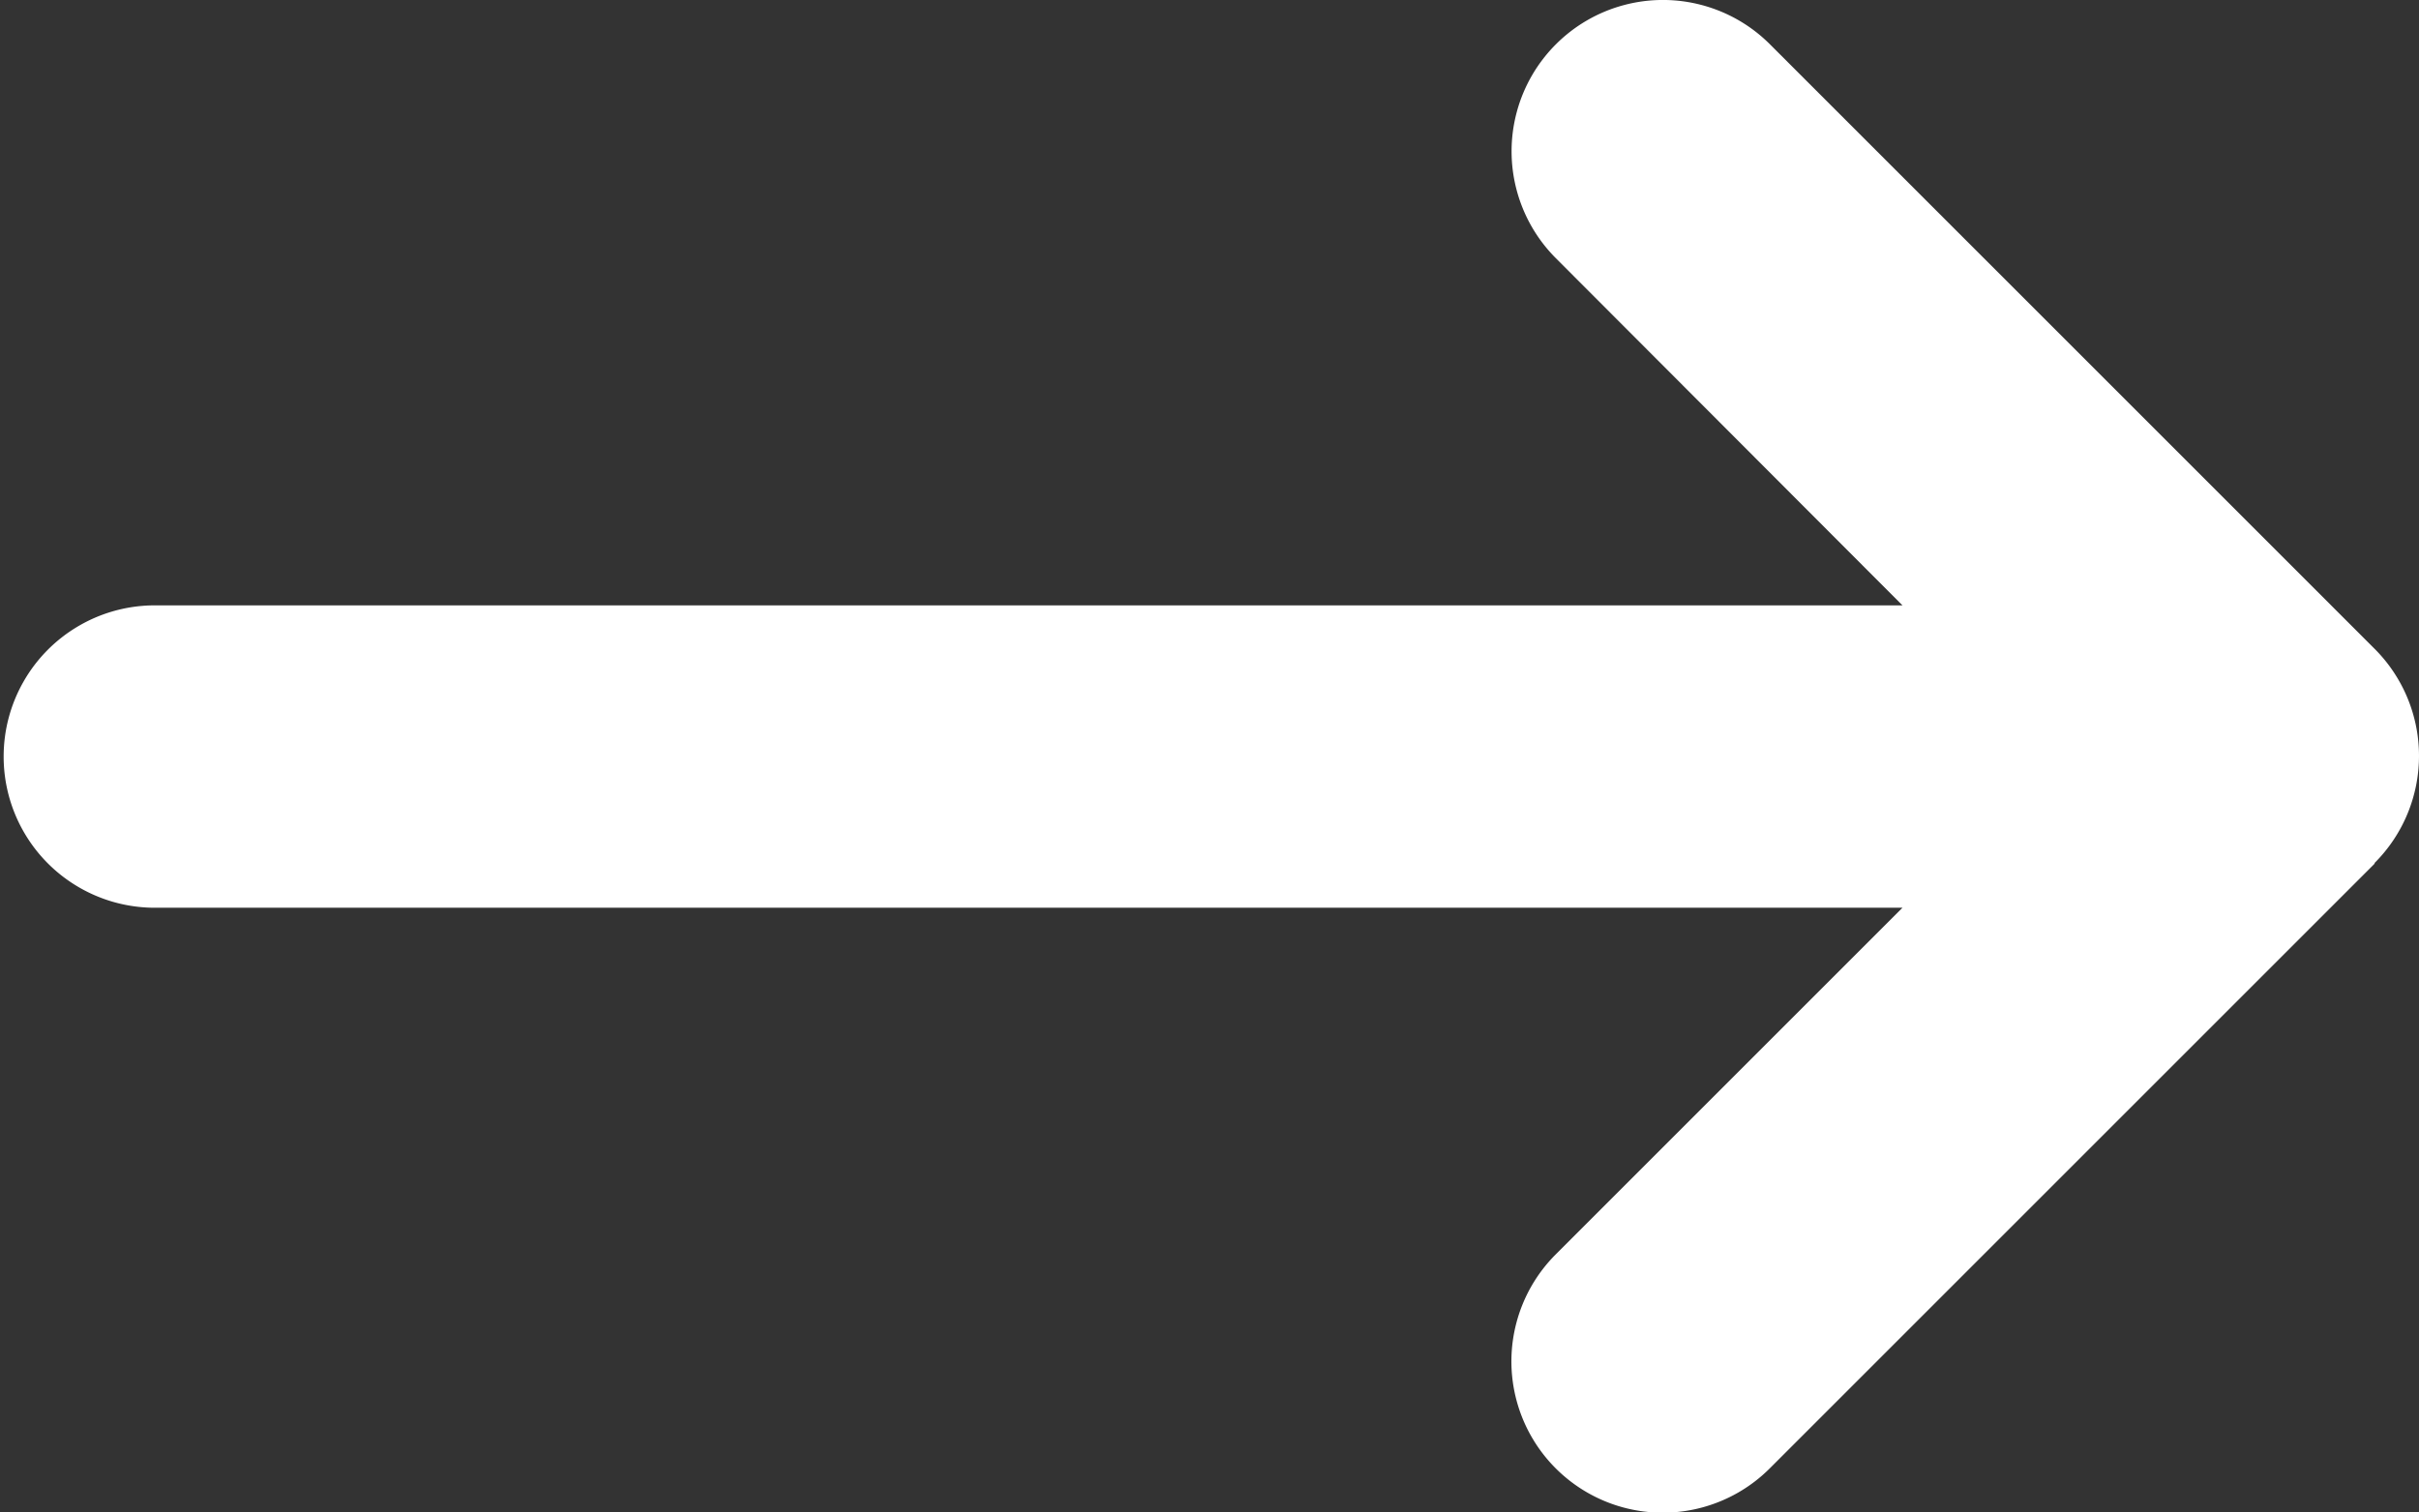
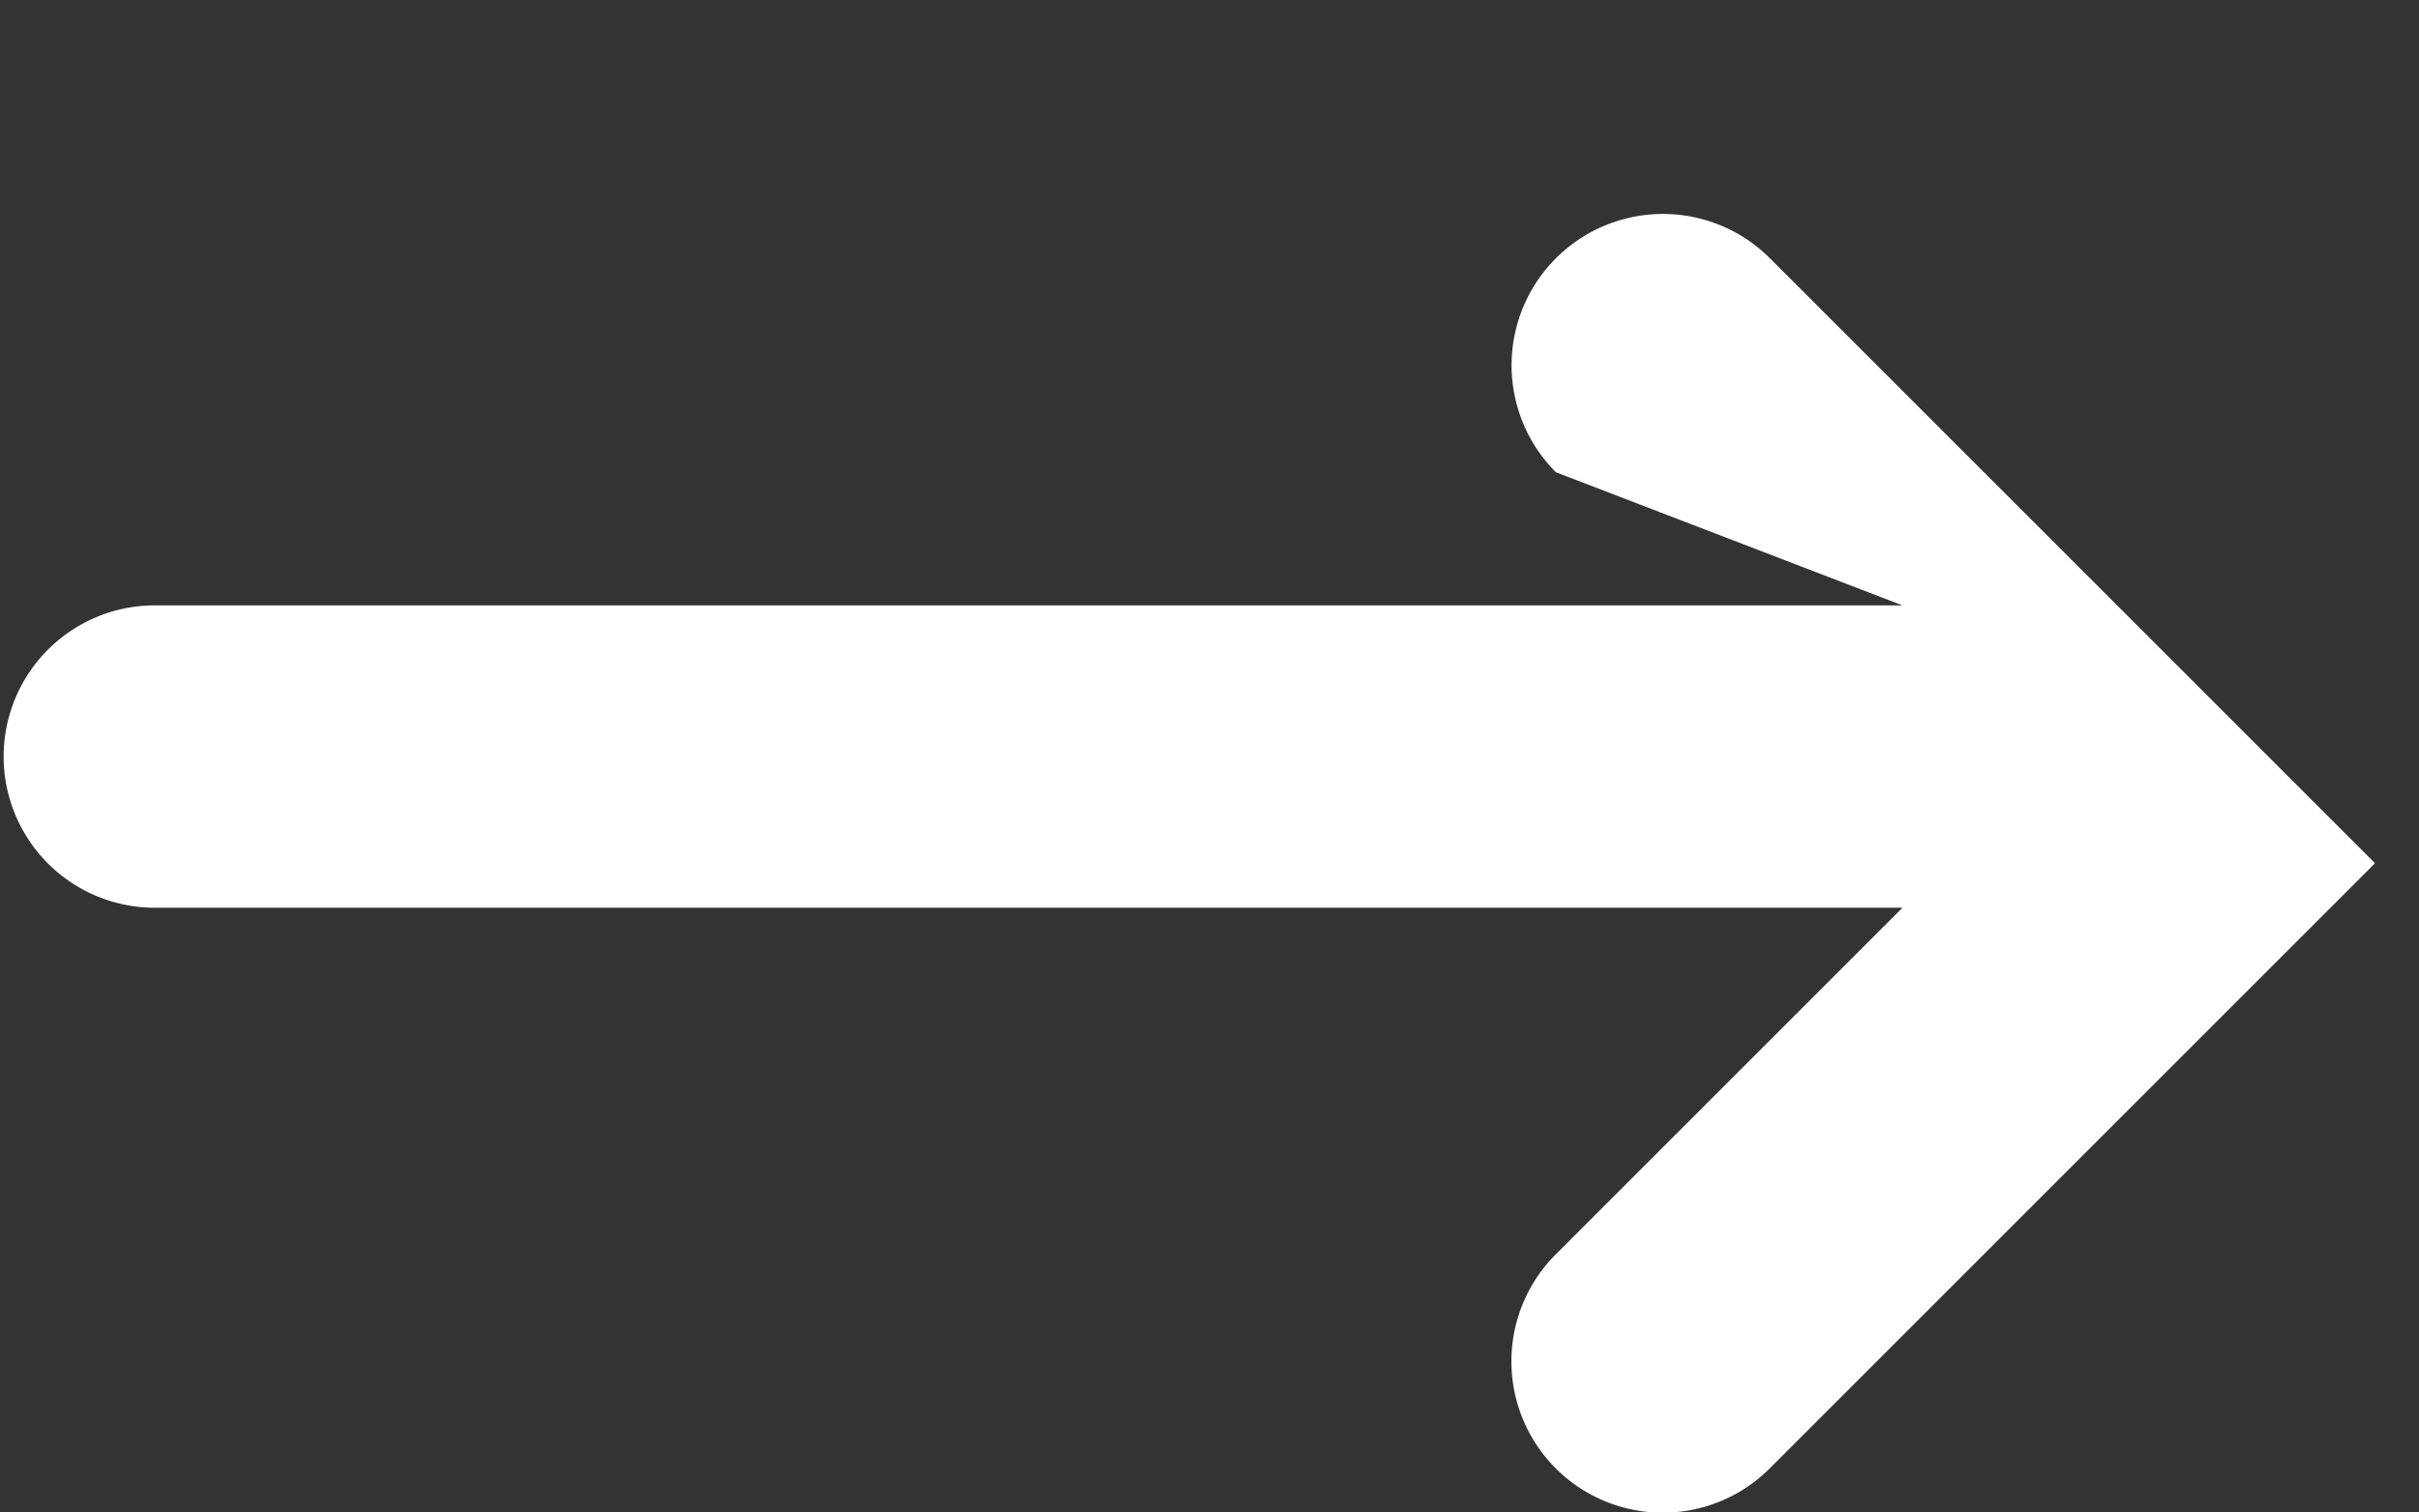
<svg xmlns="http://www.w3.org/2000/svg" width="27.464" height="17.174" viewBox="0 0 27.464 17.174">
  <rect x="0" y="0" width="27.464" height="17.174" fill="#333333" stroke="none" />
-   <path id="arrow-right-long-solid" d="M26.961,105.724a1.719,1.719,0,0,0,0-2.43l-6.866-6.866a1.718,1.718,0,1,0-2.43,2.43L21.6,102.8H1.717a1.717,1.717,0,0,0,0,3.433H21.6l-3.937,3.937a1.718,1.718,0,0,0,2.43,2.43l6.866-6.866Z" transform="translate(0 -95.925)" fill="#fff" />
+   <path id="arrow-right-long-solid" d="M26.961,105.724l-6.866-6.866a1.718,1.718,0,1,0-2.43,2.43L21.6,102.8H1.717a1.717,1.717,0,0,0,0,3.433H21.6l-3.937,3.937a1.718,1.718,0,0,0,2.43,2.43l6.866-6.866Z" transform="translate(0 -95.925)" fill="#fff" />
</svg>